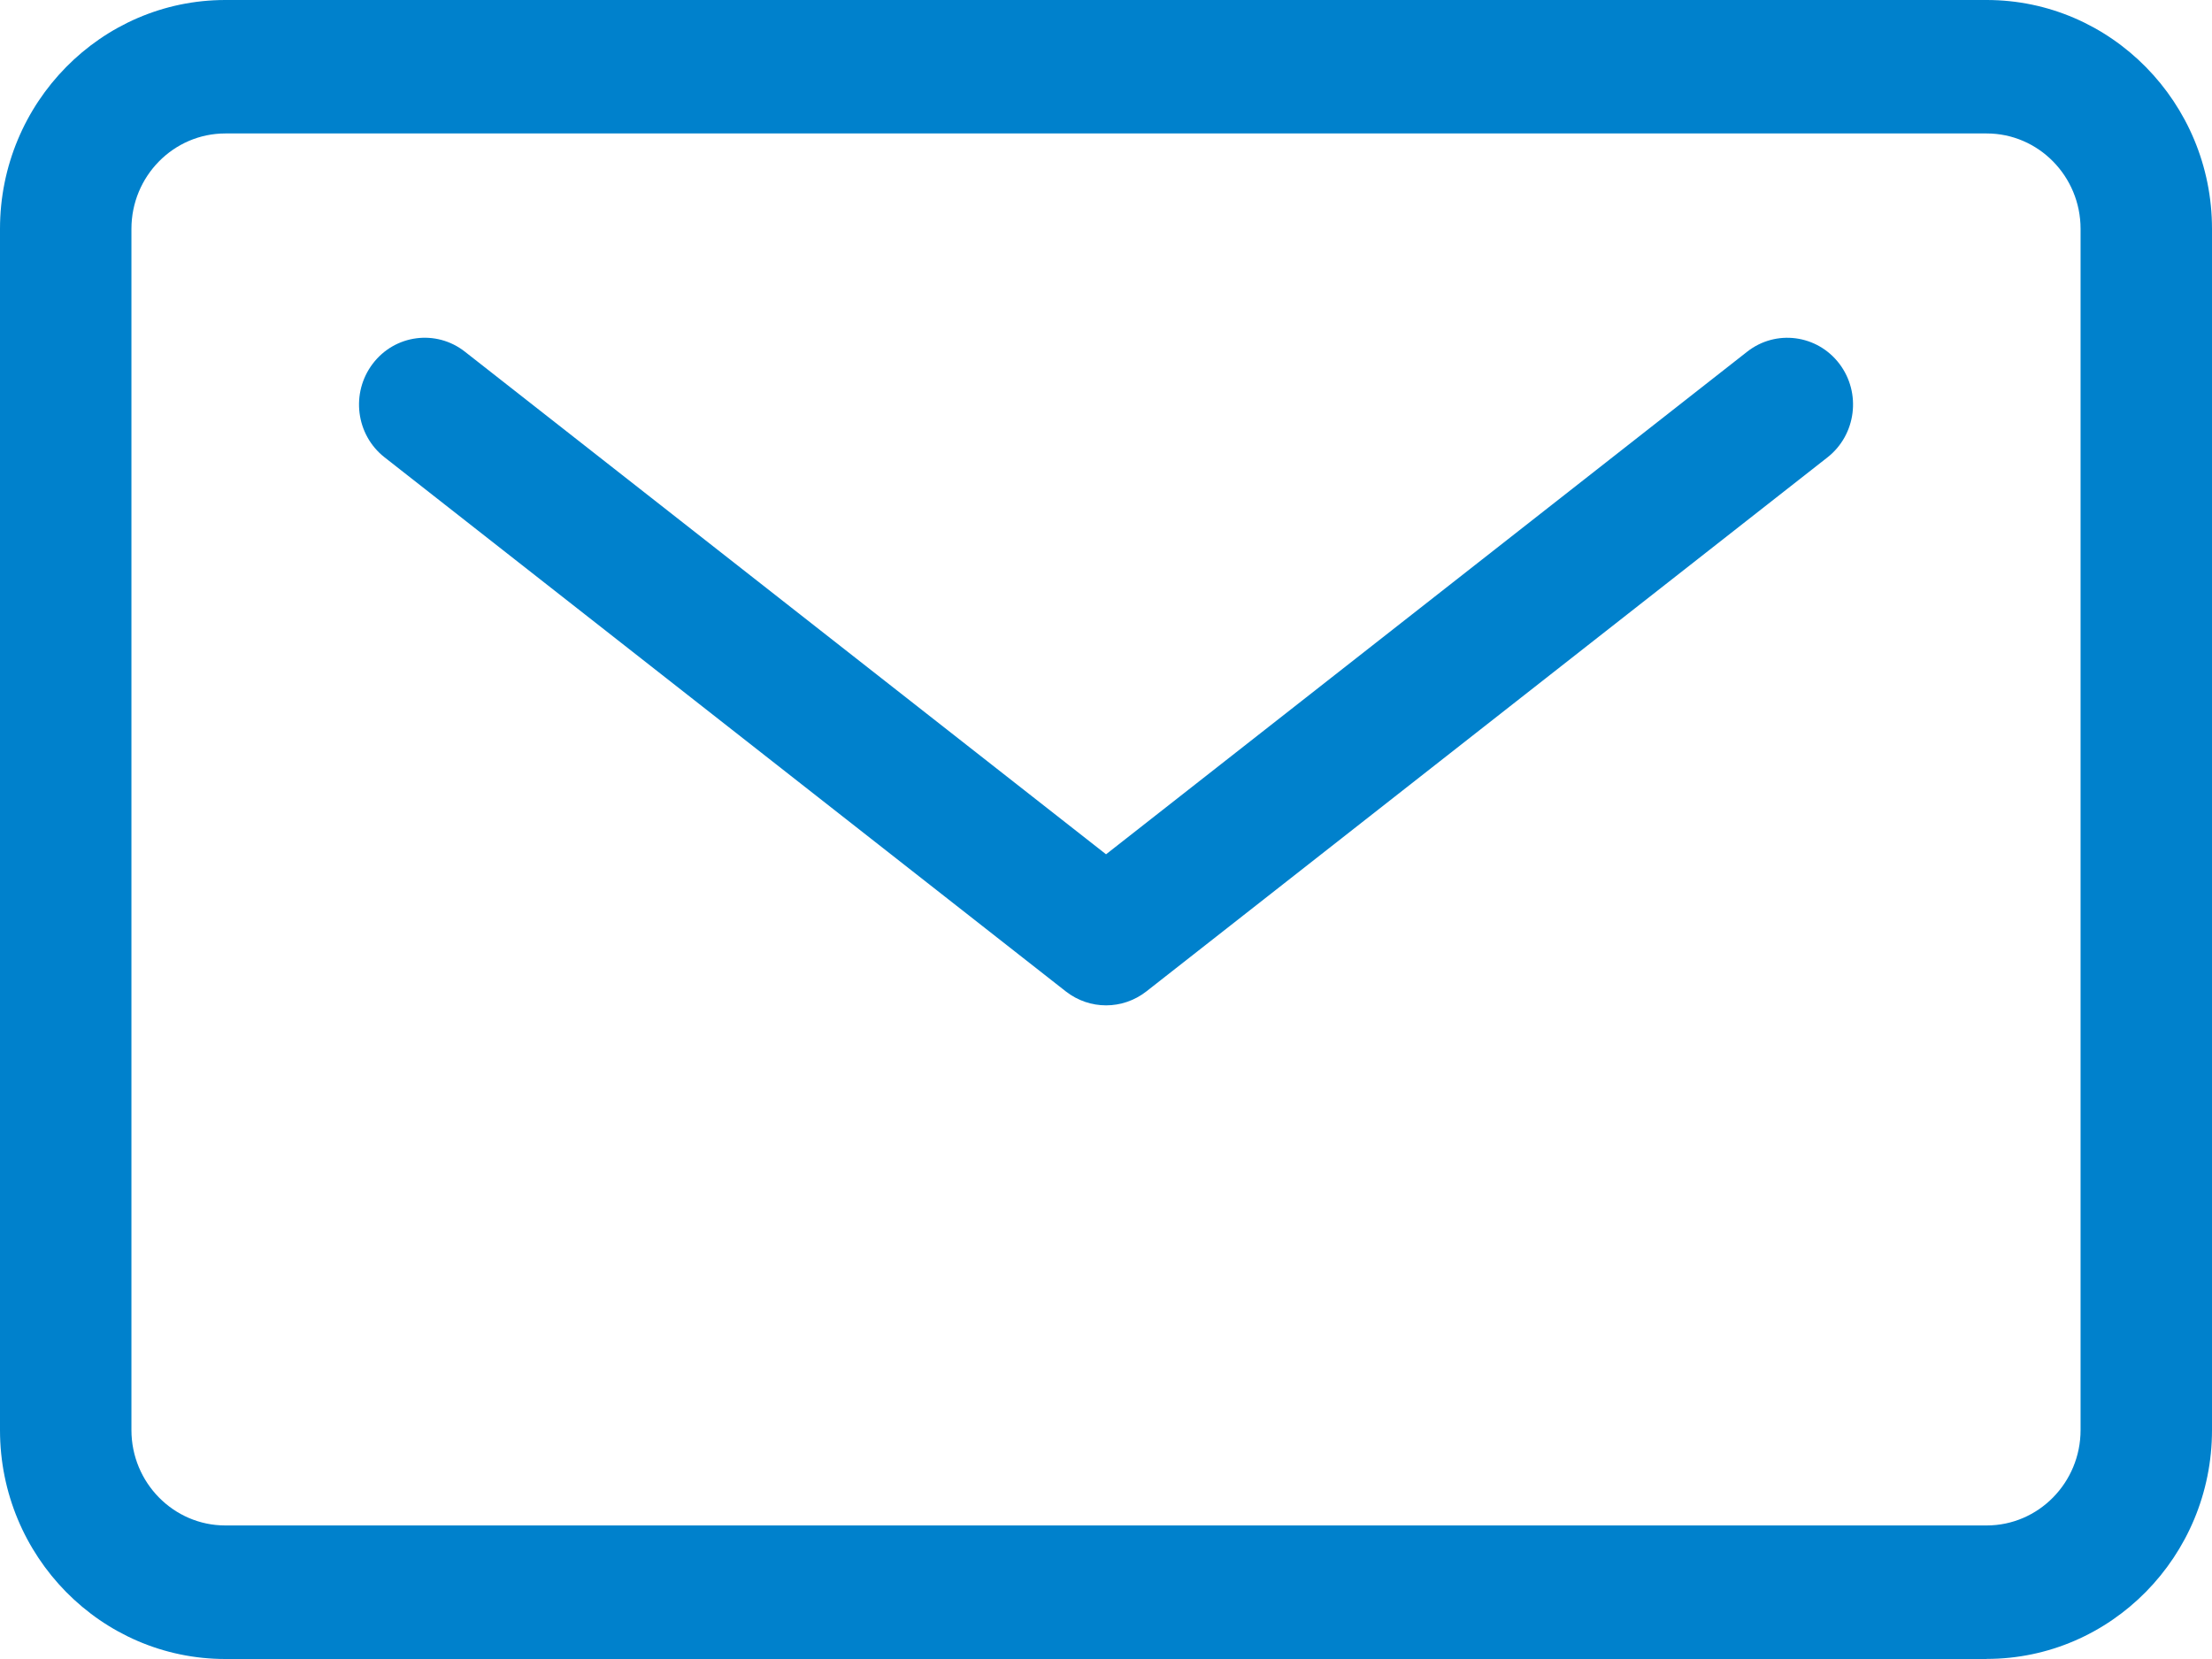
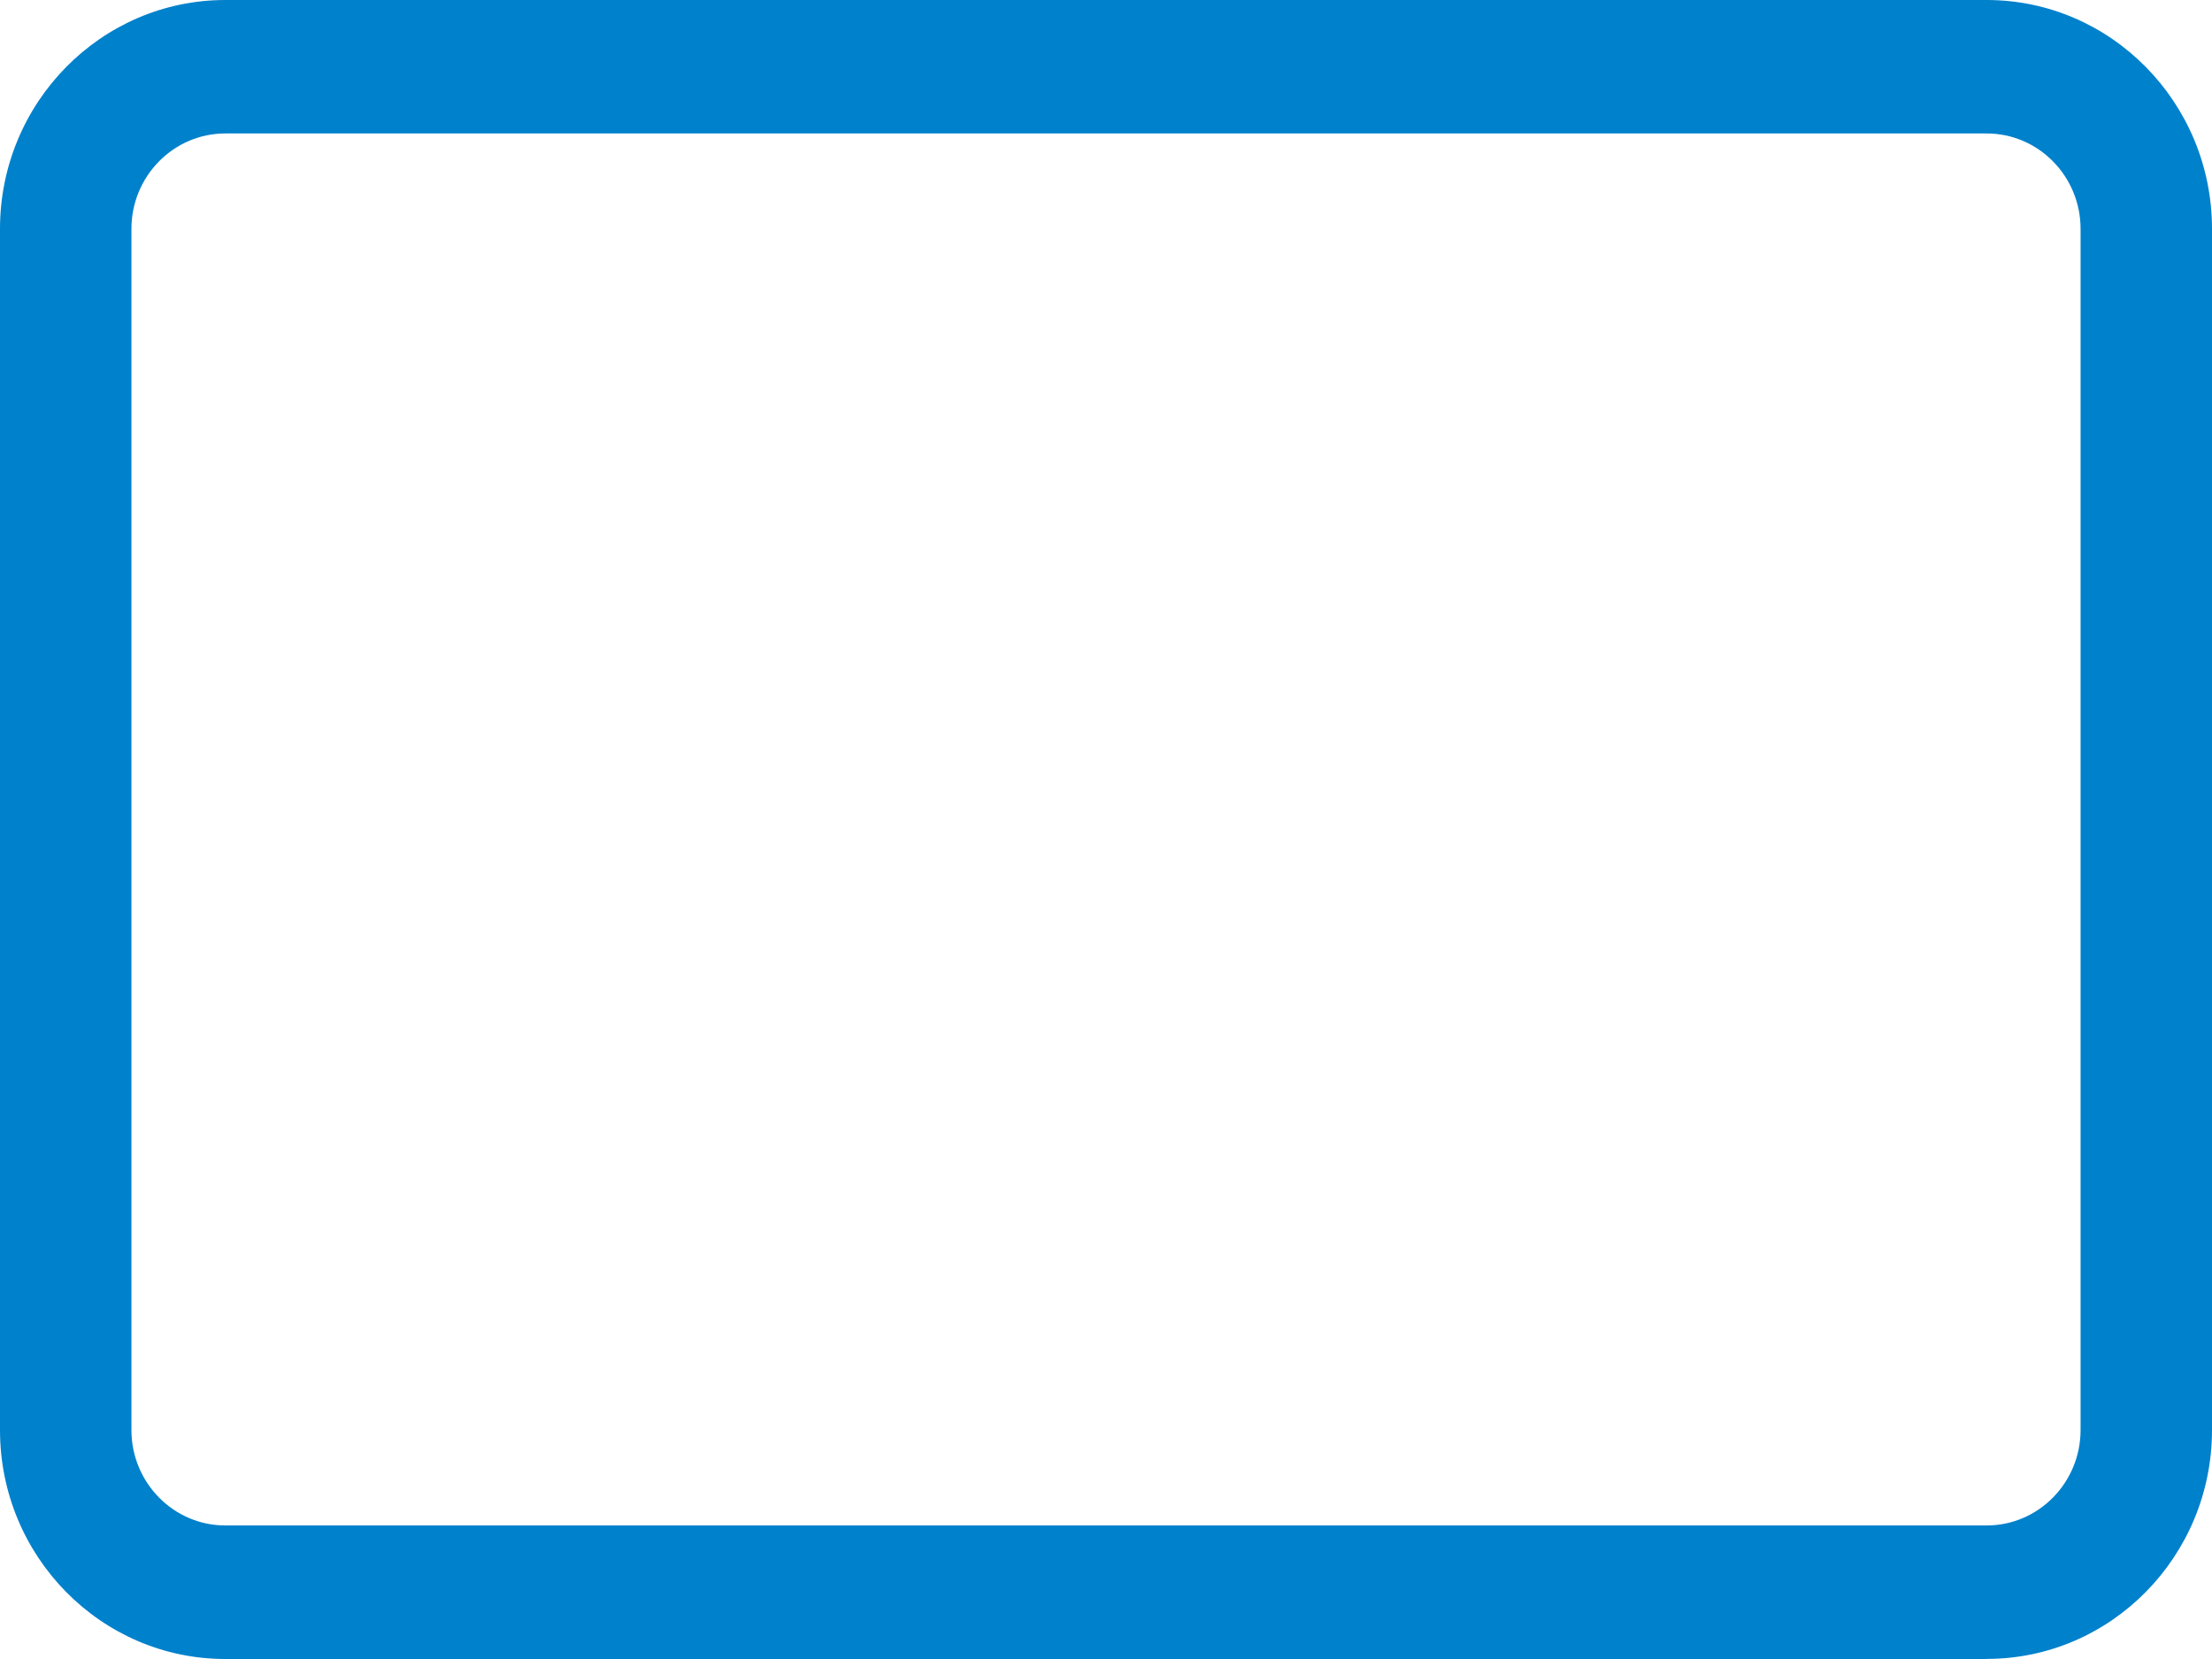
<svg xmlns="http://www.w3.org/2000/svg" width="48" height="36" viewBox="0 0 48 36" fill="none">
  <g clip-path="url(#clip0_789_1961)">
    <path d="M43.111 36H4.889C2.192 36 0 33.772 0 31.034V4.966C0 2.228 2.194 0 4.889 0H43.111C45.806 0 48 2.228 48 4.966V31.032C48 33.772 45.806 35.998 43.111 35.998V36ZM4.889 2.896C3.766 2.896 2.852 3.825 2.852 4.966V31.032C2.852 32.173 3.766 33.102 4.889 33.102H43.111C44.234 33.102 45.148 32.173 45.148 31.032V4.966C45.148 3.825 44.234 2.896 43.111 2.896H4.889Z" fill="#0081CC" />
-     <path d="M24.001 21.816C23.693 21.816 23.387 21.715 23.13 21.515L8.345 9.924C7.721 9.435 7.607 8.526 8.089 7.892C8.57 7.259 9.465 7.142 10.089 7.632L24.001 18.538L37.913 7.632C38.537 7.142 39.432 7.261 39.913 7.892C40.395 8.526 40.279 9.435 39.657 9.924L24.874 21.515C24.617 21.715 24.309 21.816 24.003 21.816H24.001Z" fill="#0081CC" />
  </g>
  <defs>
    <clipPath id="clip0_789_1961">
      <rect width="48" height="36" fill="white" />
    </clipPath>
  </defs>
</svg>